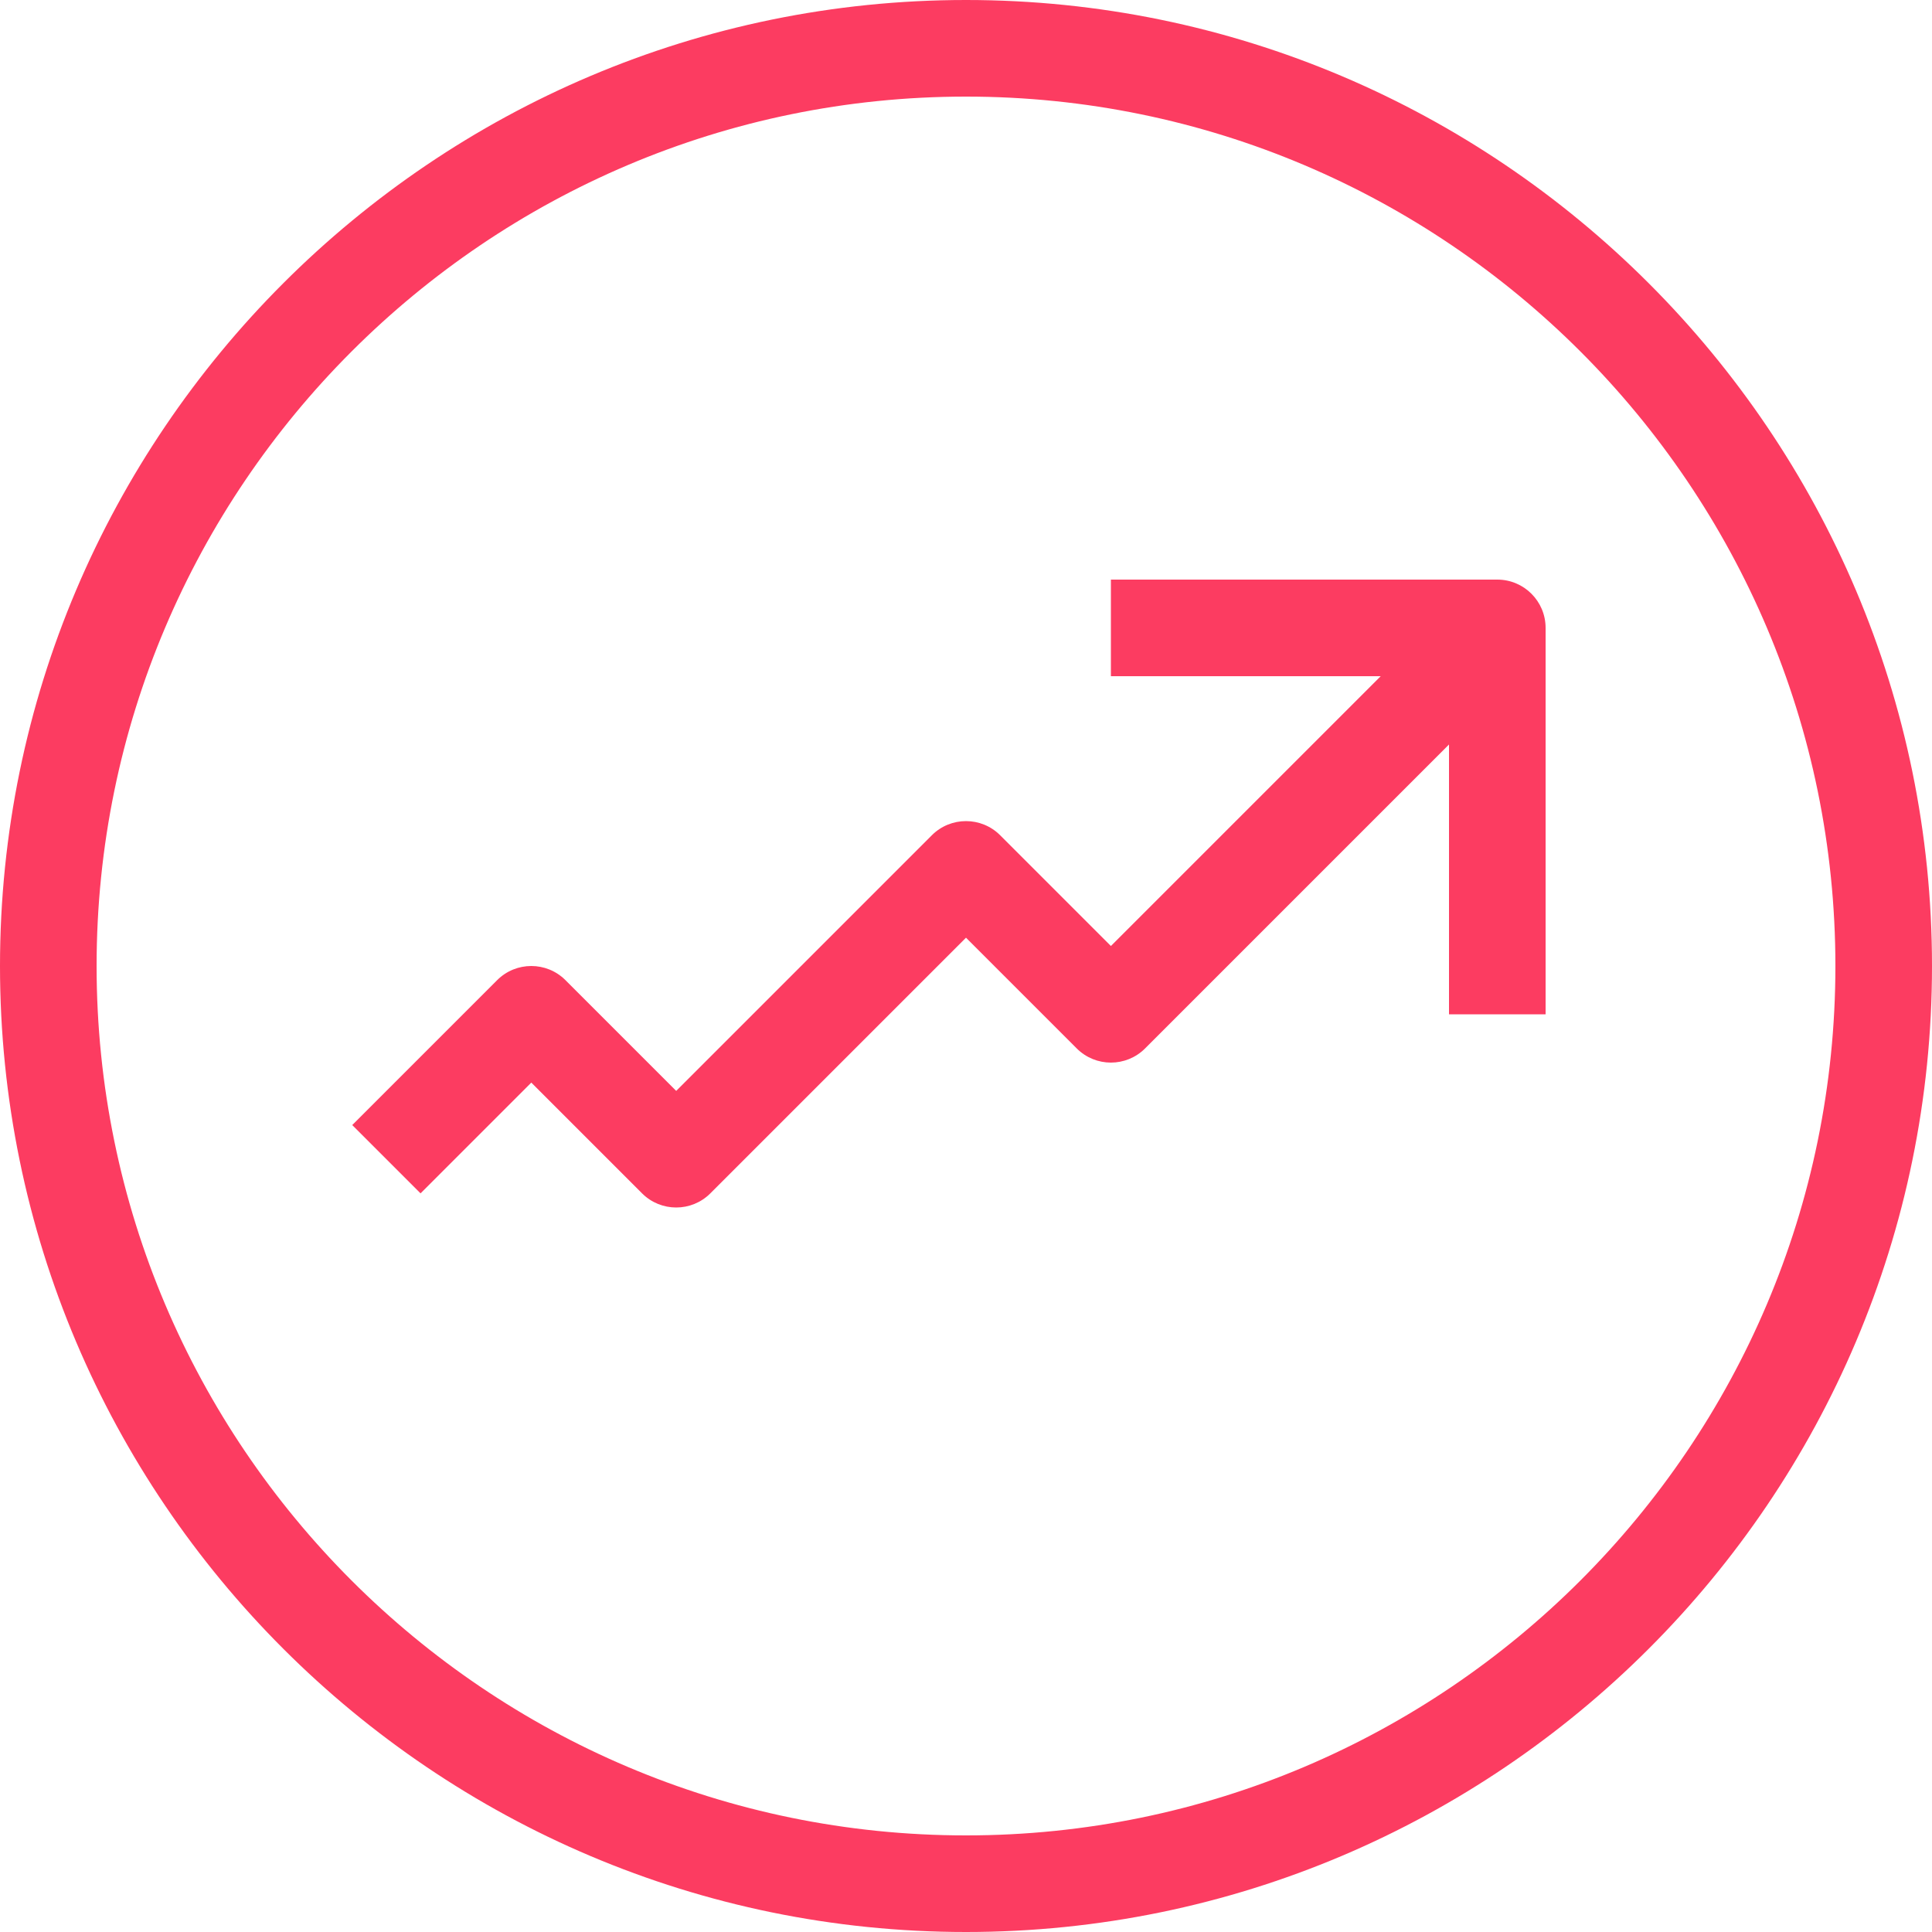
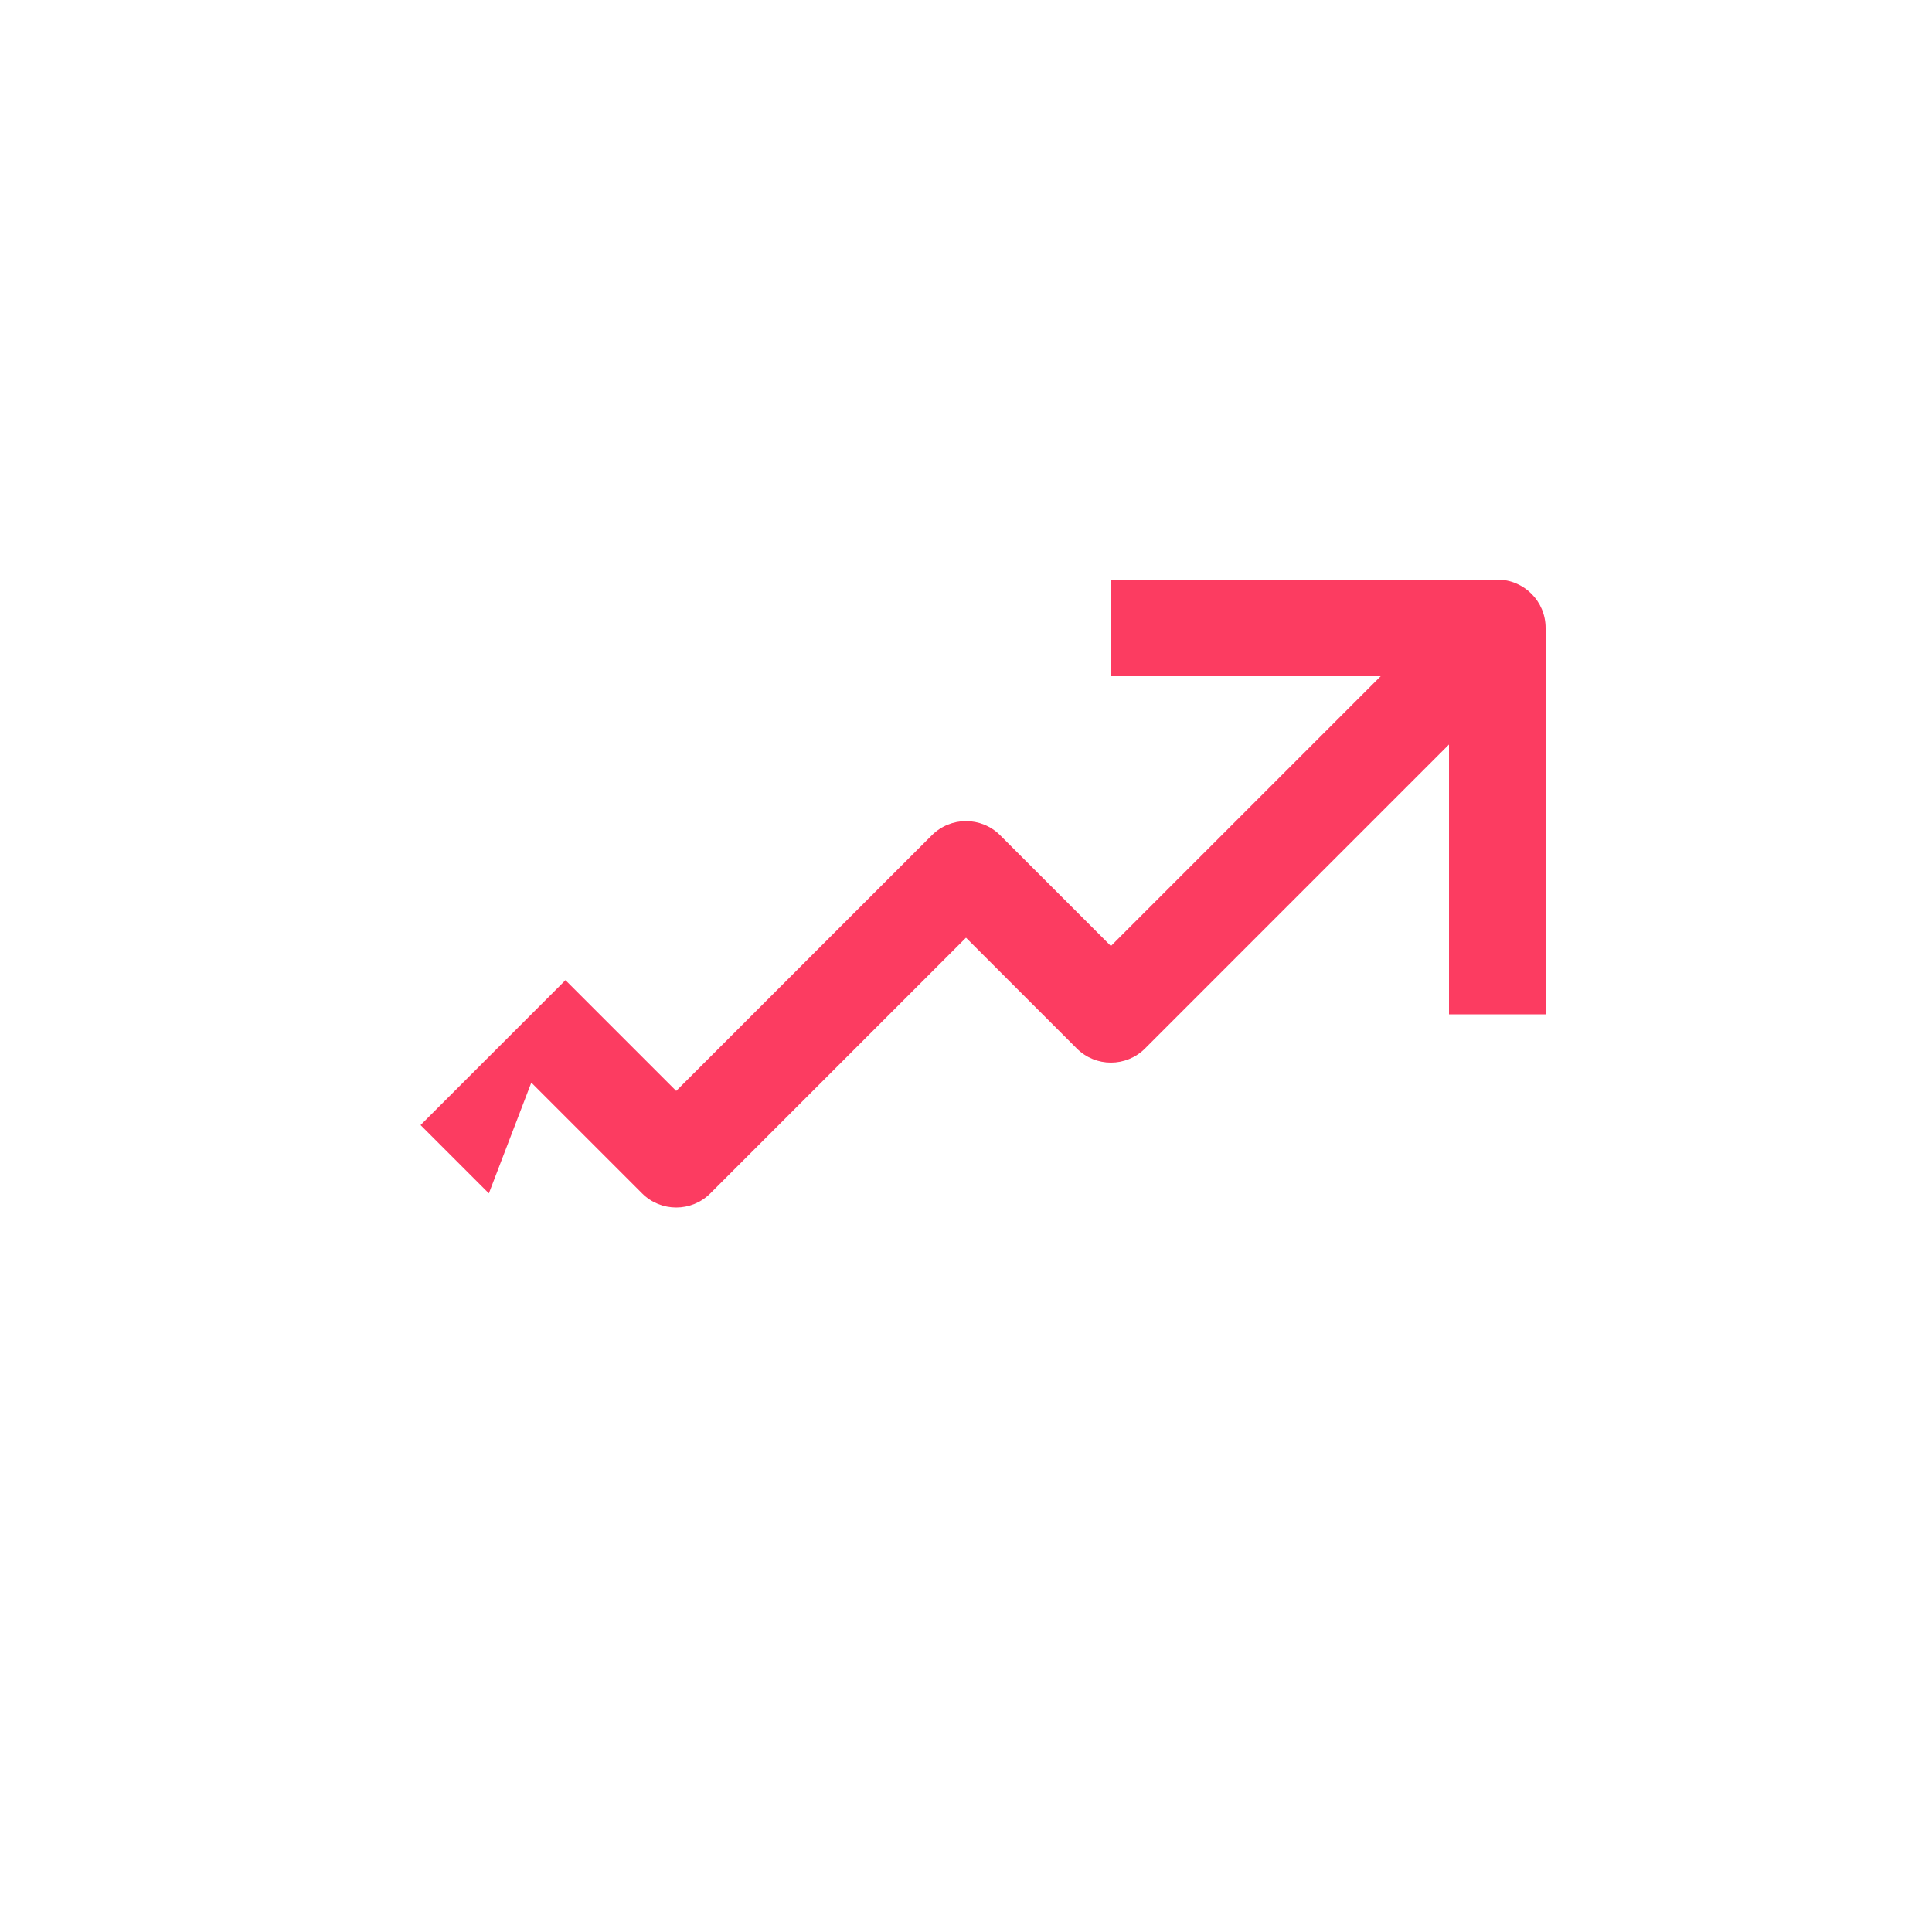
<svg xmlns="http://www.w3.org/2000/svg" version="1.1" id="Flächen" x="0px" y="0px" viewBox="0 0 400 400" enable-background="new 0 0 400 400" xml:space="preserve">
  <g id="growth_00000002362216071902005660000010136465148595968140_">
-     <path fill="#FC3C61" d="M310,120h-80v20h55.858L230,195.858l-22.929-22.929c-3.906-3.905-10.236-3.905-14.143,0L140,225.858   l-22.929-22.929c-3.906-3.905-10.236-3.905-14.143,0l-30,30l14.143,14.143L110,224.142l22.929,22.929   C134.882,249.024,137.44,250,140,250s5.118-0.976,7.071-2.929L200,194.142l22.929,22.929c3.906,3.905,10.236,3.905,14.143,0   L300,154.143V210h20v-80C320,124.477,315.522,120,310,120z" />
-     <path fill="#FC3C61" d="M200,400C89.72,400,0,310.28,0,200S89.72,0,200,0s200,89.72,200,200S310.28,400,200,400z M200,20   c-99.252,0-180,80.748-180,180s80.748,180,180,180s180-80.748,180-180S299.252,20,200,20z" />
+     <path fill="#FC3C61" d="M310,120h-80v20h55.858L230,195.858l-22.929-22.929c-3.906-3.905-10.236-3.905-14.143,0L140,225.858   l-22.929-22.929l-30,30l14.143,14.143L110,224.142l22.929,22.929   C134.882,249.024,137.44,250,140,250s5.118-0.976,7.071-2.929L200,194.142l22.929,22.929c3.906,3.905,10.236,3.905,14.143,0   L300,154.143V210h20v-80C320,124.477,315.522,120,310,120z" />
  </g>
</svg>